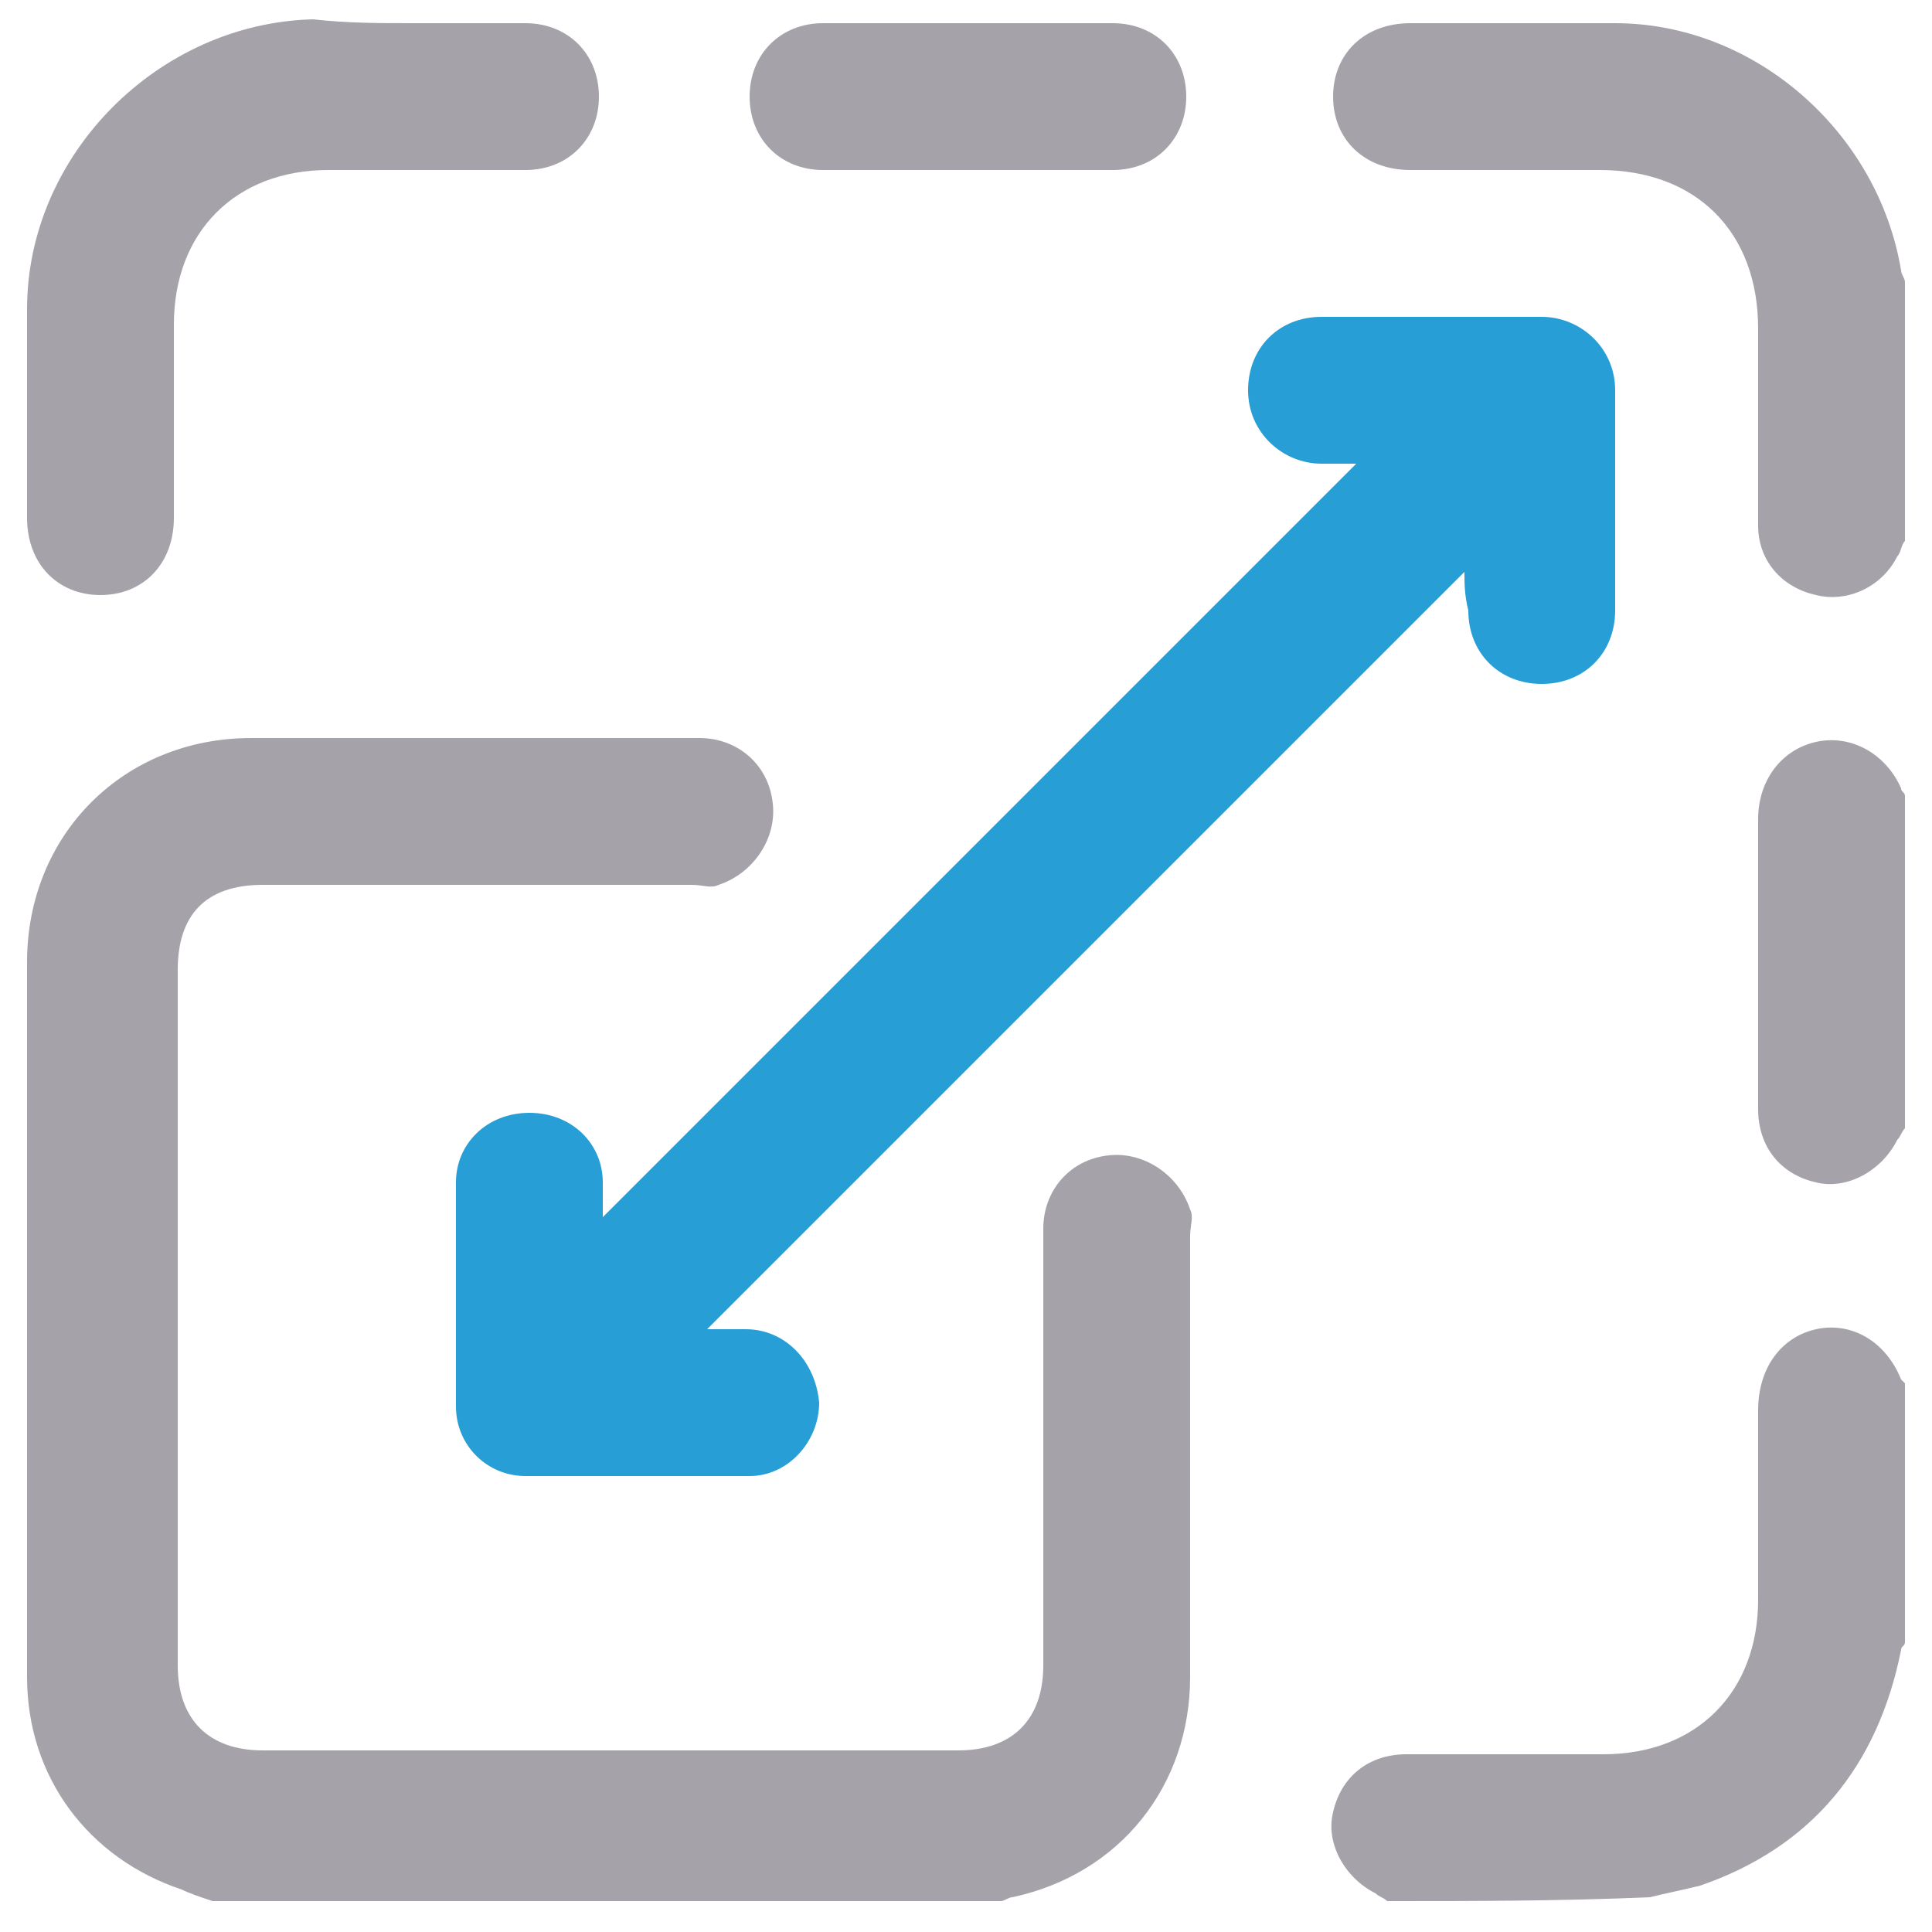
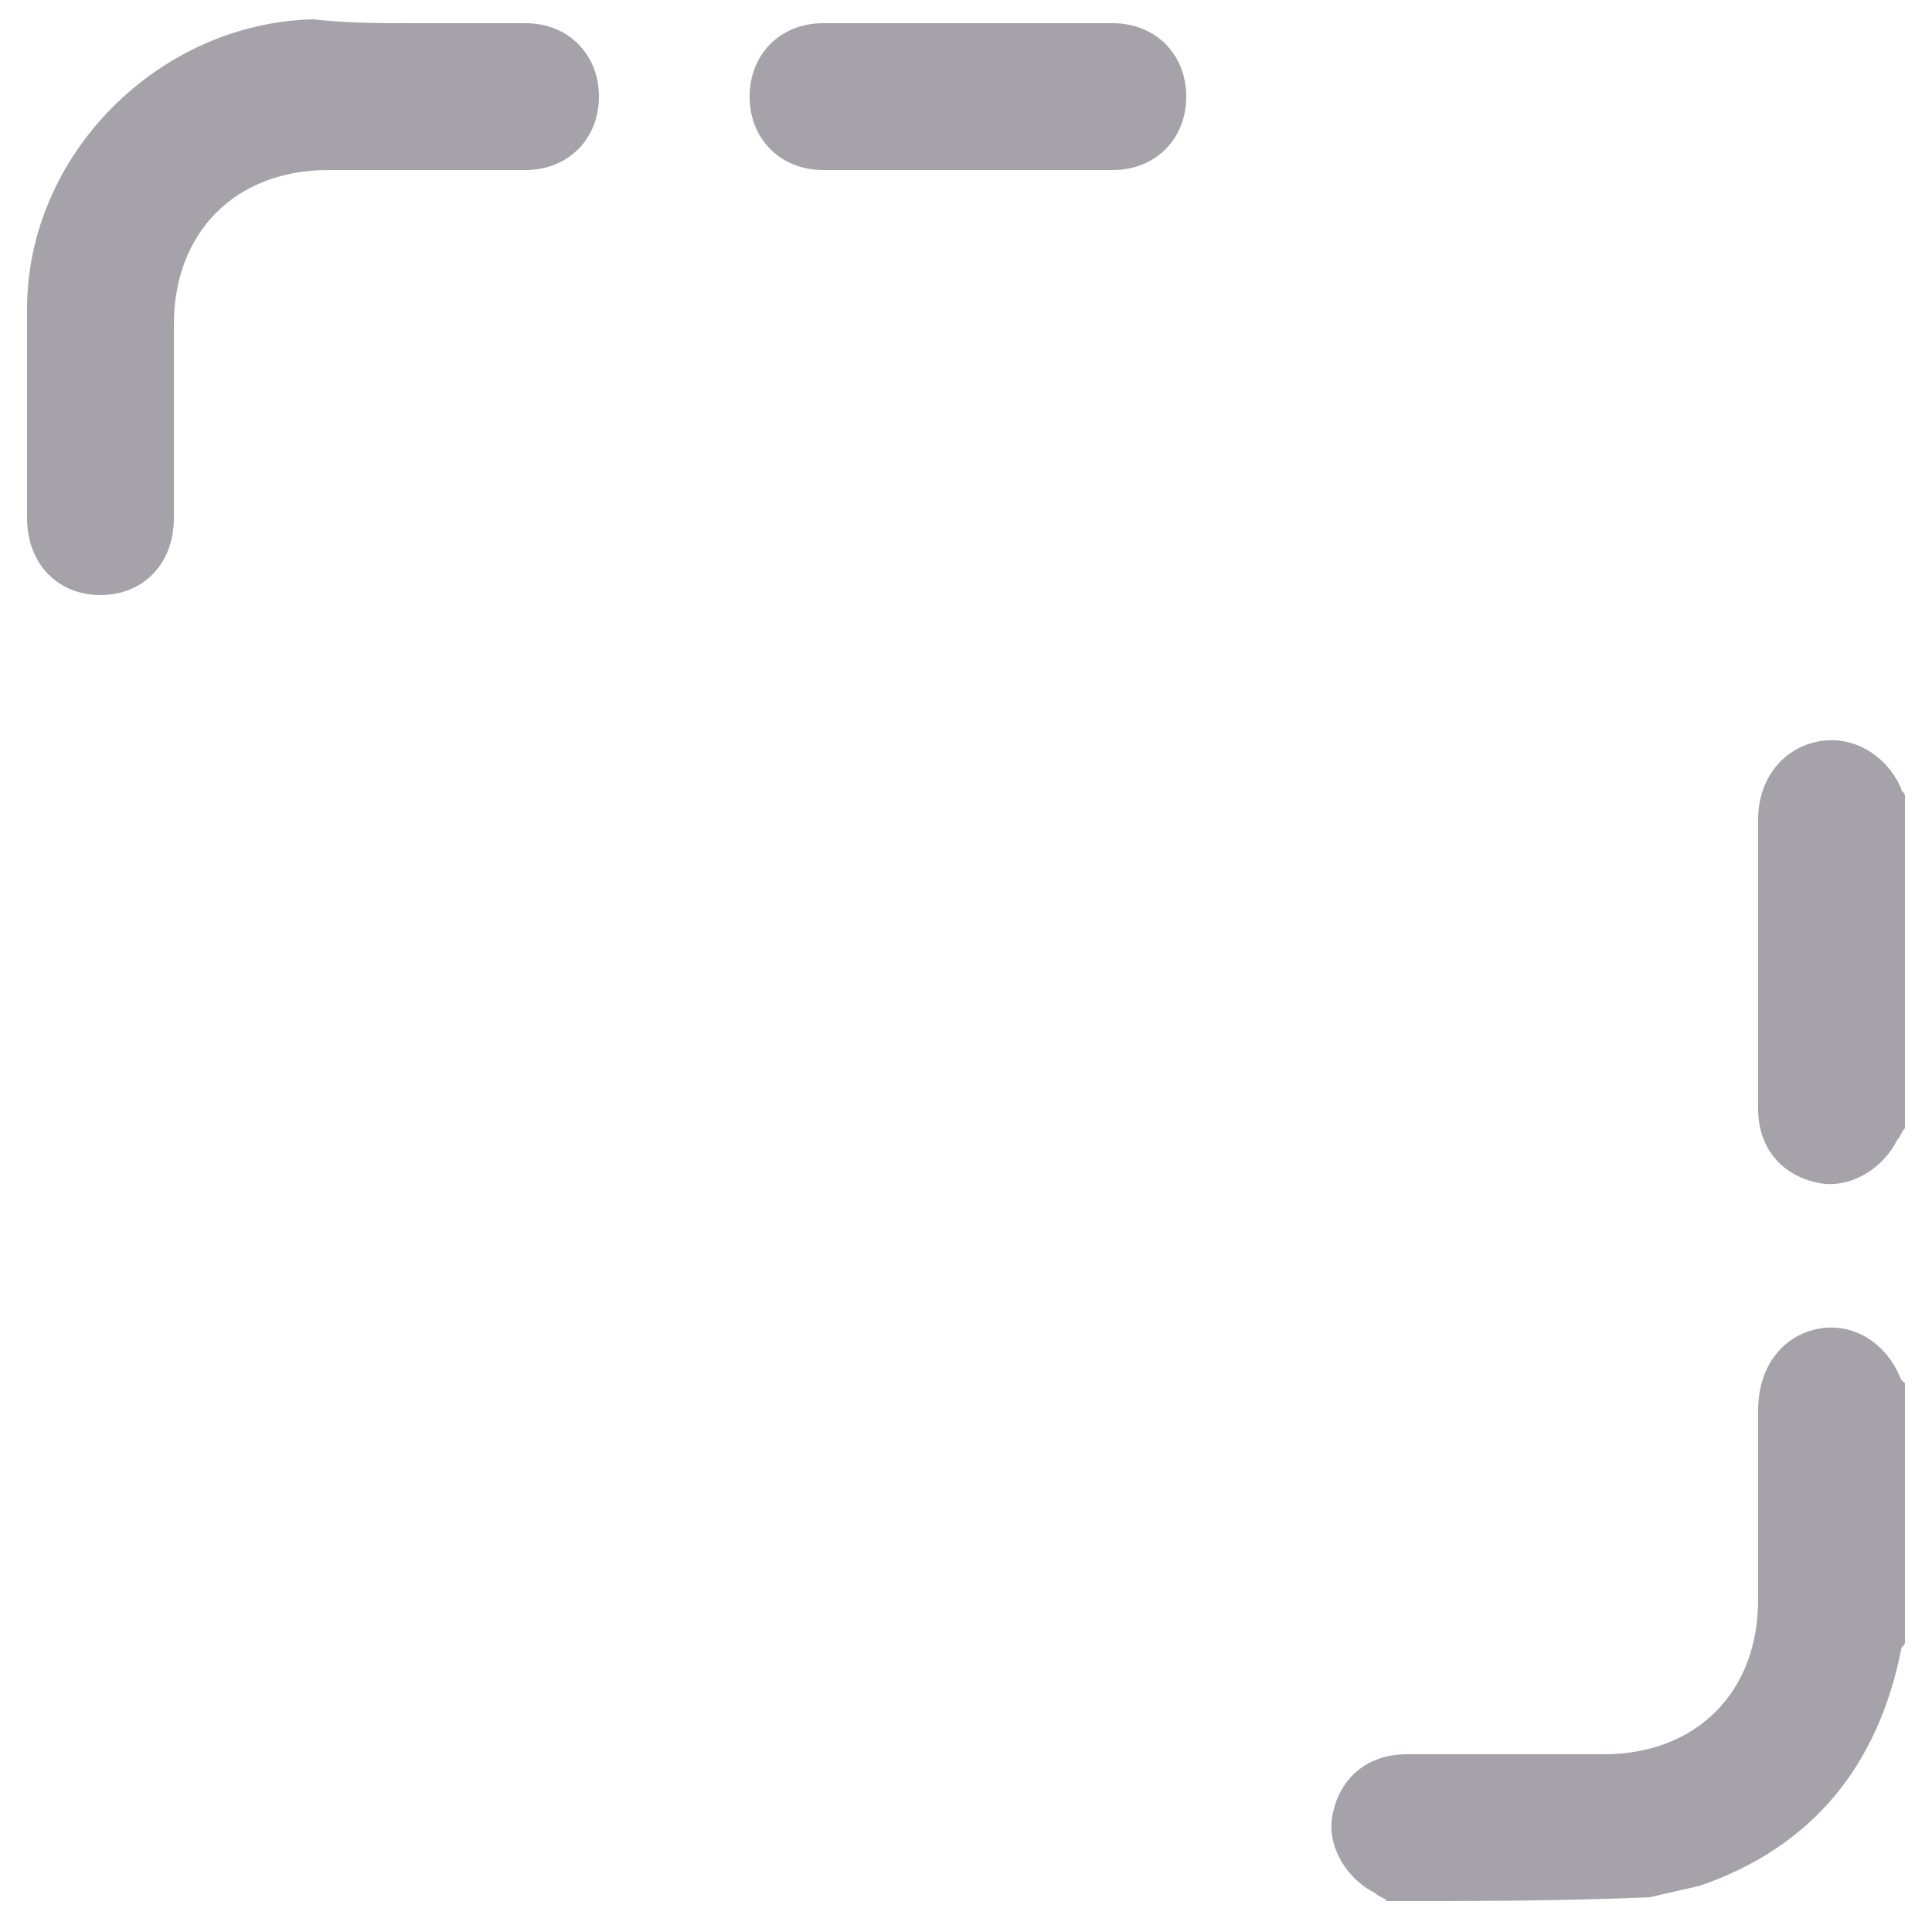
<svg xmlns="http://www.w3.org/2000/svg" version="1.1" id="Layer_1" x="0px" y="0px" viewBox="0 0 50 50" style="enable-background:new 0 0 50 50;" xml:space="preserve">
  <style type="text/css">
	.st0{fill:#A5A3A9;}
	.st1{fill:#279ED6;}
</style>
-   <path class="st0" d="M5.5,49.2c-0.3-0.1-0.6-0.2-0.8-0.3c-2.4-0.8-4-2.9-4-5.5c0-6.2,0-12.3,0-18.5c0-3.3,2.5-5.8,5.8-5.8  c3.9,0,7.7,0,11.6,0c1,0,1.8,0.7,1.9,1.7c0.1,0.9-0.5,1.8-1.4,2.1c-0.2,0.1-0.4,0-0.7,0c-3.7,0-7.4,0-11.1,0c-1.5,0-2.2,0.8-2.2,2.2  c0,6,0,12,0,18c0,1.4,0.8,2.2,2.2,2.2c6,0,12,0,18,0c1.4,0,2.2-0.8,2.2-2.2c0-3.8,0-7.6,0-11.3c0-1,0.7-1.8,1.7-1.9  c0.9-0.1,1.8,0.5,2.1,1.4c0.1,0.2,0,0.4,0,0.7c0,3.8,0,7.6,0,11.4c0,2.8-1.8,5.1-4.6,5.7c-0.1,0-0.2,0.1-0.3,0.1  C19,49.2,12.3,49.2,5.5,49.2z" />
-   <path class="st0" d="M49.3,14c-0.1,0.1-0.1,0.3-0.2,0.4c-0.4,0.8-1.3,1.2-2.1,1c-0.9-0.2-1.5-0.9-1.5-1.8c0-1.7,0-3.4,0-5.1  c0-2.5-1.6-4.1-4.1-4.1c-1.6,0-3.3,0-4.9,0c-1.2,0-2-0.8-2-1.9c0-1.1,0.8-1.9,2-1.9c1.8,0,3.5,0,5.3,0c3.6,0,6.8,2.8,7.4,6.4  c0,0.1,0.1,0.2,0.1,0.3C49.3,9.5,49.3,11.7,49.3,14z" />
  <path class="st0" d="M35.9,49.2c-0.1-0.1-0.2-0.1-0.3-0.2c-0.8-0.4-1.3-1.3-1.1-2.1c0.2-0.9,0.9-1.5,1.9-1.5c1.7,0,3.4,0,5.1,0  c2.4,0,4-1.6,4-4c0-1.6,0-3.3,0-4.9c0-1.1,0.6-1.9,1.5-2.1c0.9-0.2,1.8,0.3,2.2,1.3c0,0,0.1,0.1,0.1,0.1c0,2.2,0,4.5,0,6.7  c0,0.1-0.1,0.1-0.1,0.2c-0.6,3-2.3,5.1-5.2,6.1c-0.4,0.1-0.9,0.2-1.3,0.3C40.4,49.2,38.1,49.2,35.9,49.2z" />
  <path class="st0" d="M49.3,29.2c-0.1,0.1-0.1,0.2-0.2,0.3c-0.4,0.8-1.3,1.3-2.1,1.1c-0.9-0.2-1.5-0.9-1.5-1.9c0-2.5,0-5,0-7.5  c0-1,0.6-1.8,1.5-2c0.9-0.2,1.8,0.3,2.2,1.2c0,0.1,0.1,0.1,0.1,0.2C49.3,23.5,49.3,26.3,49.3,29.2z" />
-   <path class="st1" d="M37.9,14.8c-6.5,6.5-13,13-19.6,19.6c0.3,0,0.7,0,1,0c1,0,1.8,0.8,1.9,1.9c0,1-0.8,1.9-1.8,1.9  c-1.9,0-3.9,0-5.8,0c-1,0-1.8-0.8-1.8-1.8c0-1.9,0-3.9,0-5.8c0-1,0.8-1.8,1.9-1.8c1.1,0,1.9,0.8,1.9,1.8c0,0.3,0,0.7,0,0.9  c6.5-6.5,13-13,19.5-19.5c-0.2,0-0.6,0-0.9,0c-1,0-1.9-0.8-1.9-1.9c0-1.1,0.8-1.9,1.9-1.9c1.9,0,3.8,0,5.7,0c1,0,1.9,0.8,1.9,1.9  c0,1.9,0,3.8,0,5.7c0,1.1-0.8,1.9-1.9,1.9c-1.1,0-1.9-0.8-1.9-1.9C37.9,15.4,37.9,15.1,37.9,14.8z" />
  <path class="st0" d="M10.7,0.6c1,0,1.9,0,2.9,0c1.1,0,1.9,0.8,1.9,1.9c0,1.1-0.8,1.9-1.9,1.9c-1.7,0-3.4,0-5.1,0c-2.4,0-4,1.6-4,4  c0,1.7,0,3.3,0,5c0,1.2-0.8,2-1.9,2c-1.1,0-1.9-0.8-1.9-2c0-1.8,0-3.6,0-5.4c0-4,3.4-7.4,7.4-7.5C9,0.6,9.8,0.6,10.7,0.6z" />
  <path class="st0" d="M25,4.4c-1.2,0-2.5,0-3.7,0c-1.1,0-1.9-0.8-1.9-1.9c0-1.1,0.8-1.9,1.9-1.9c2.5,0,5,0,7.5,0  c1.1,0,1.9,0.8,1.9,1.9c0,1.1-0.8,1.9-1.9,1.9C27.5,4.4,26.2,4.4,25,4.4z" />
</svg>